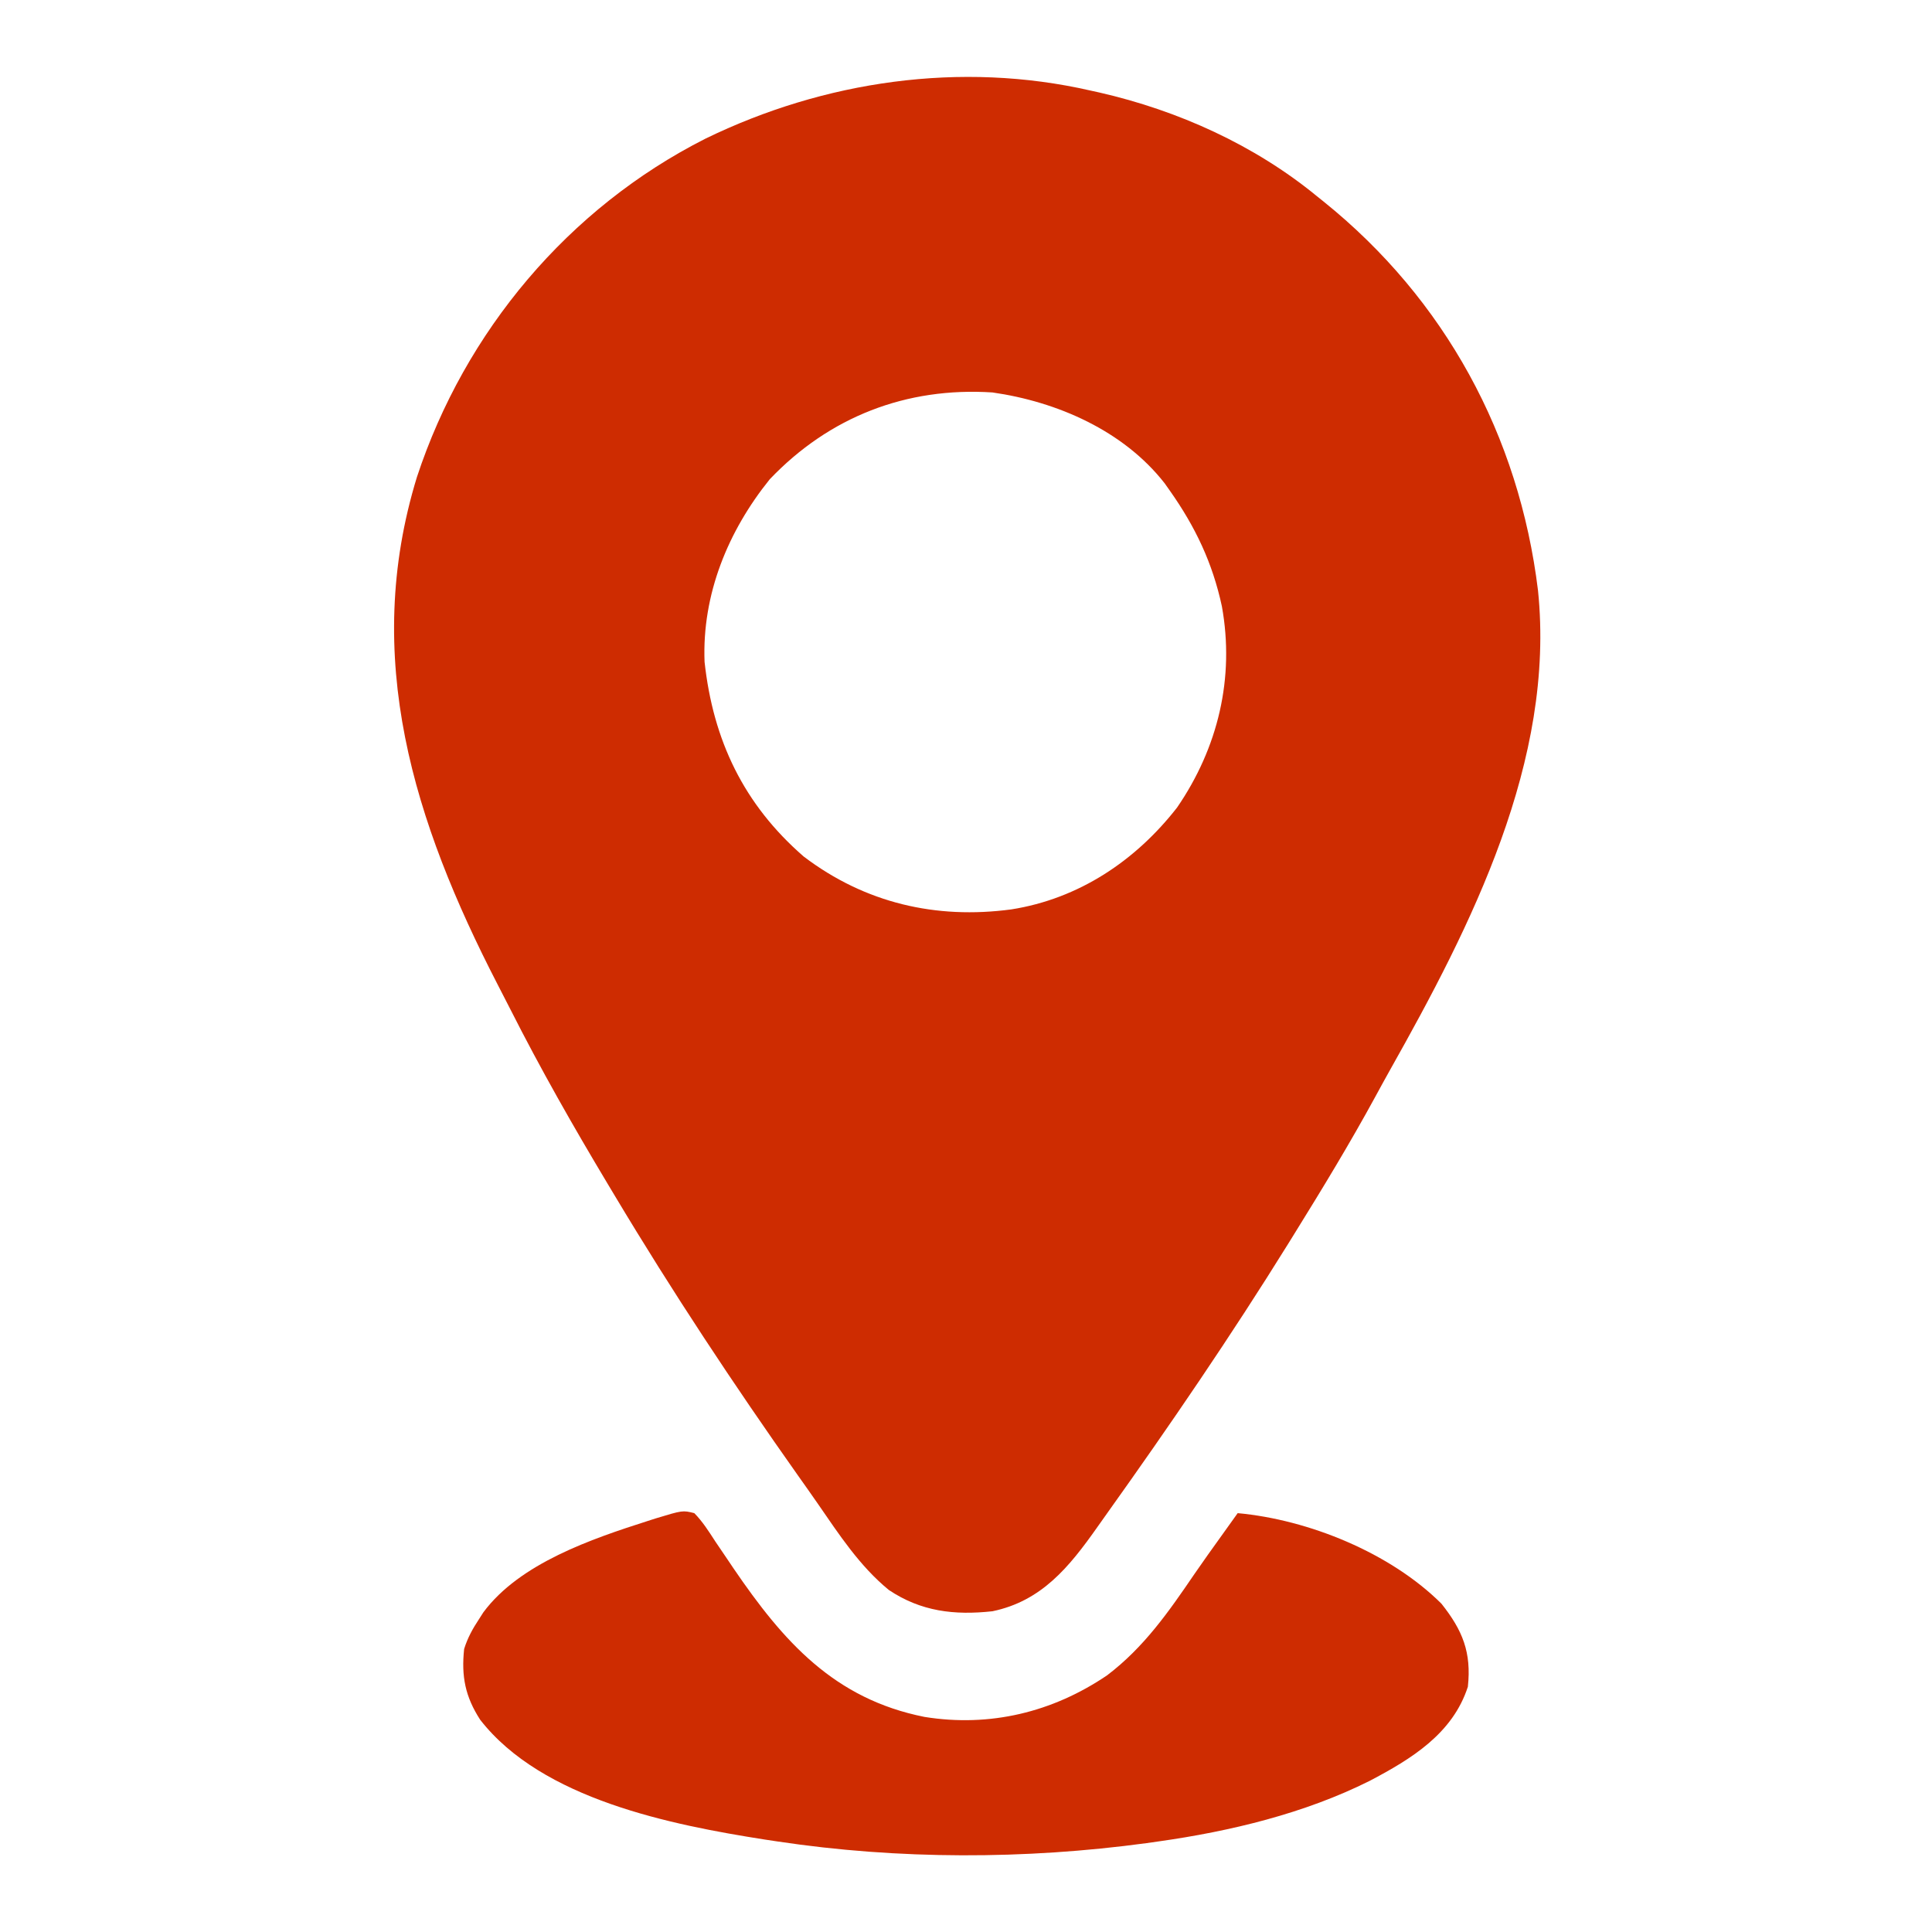
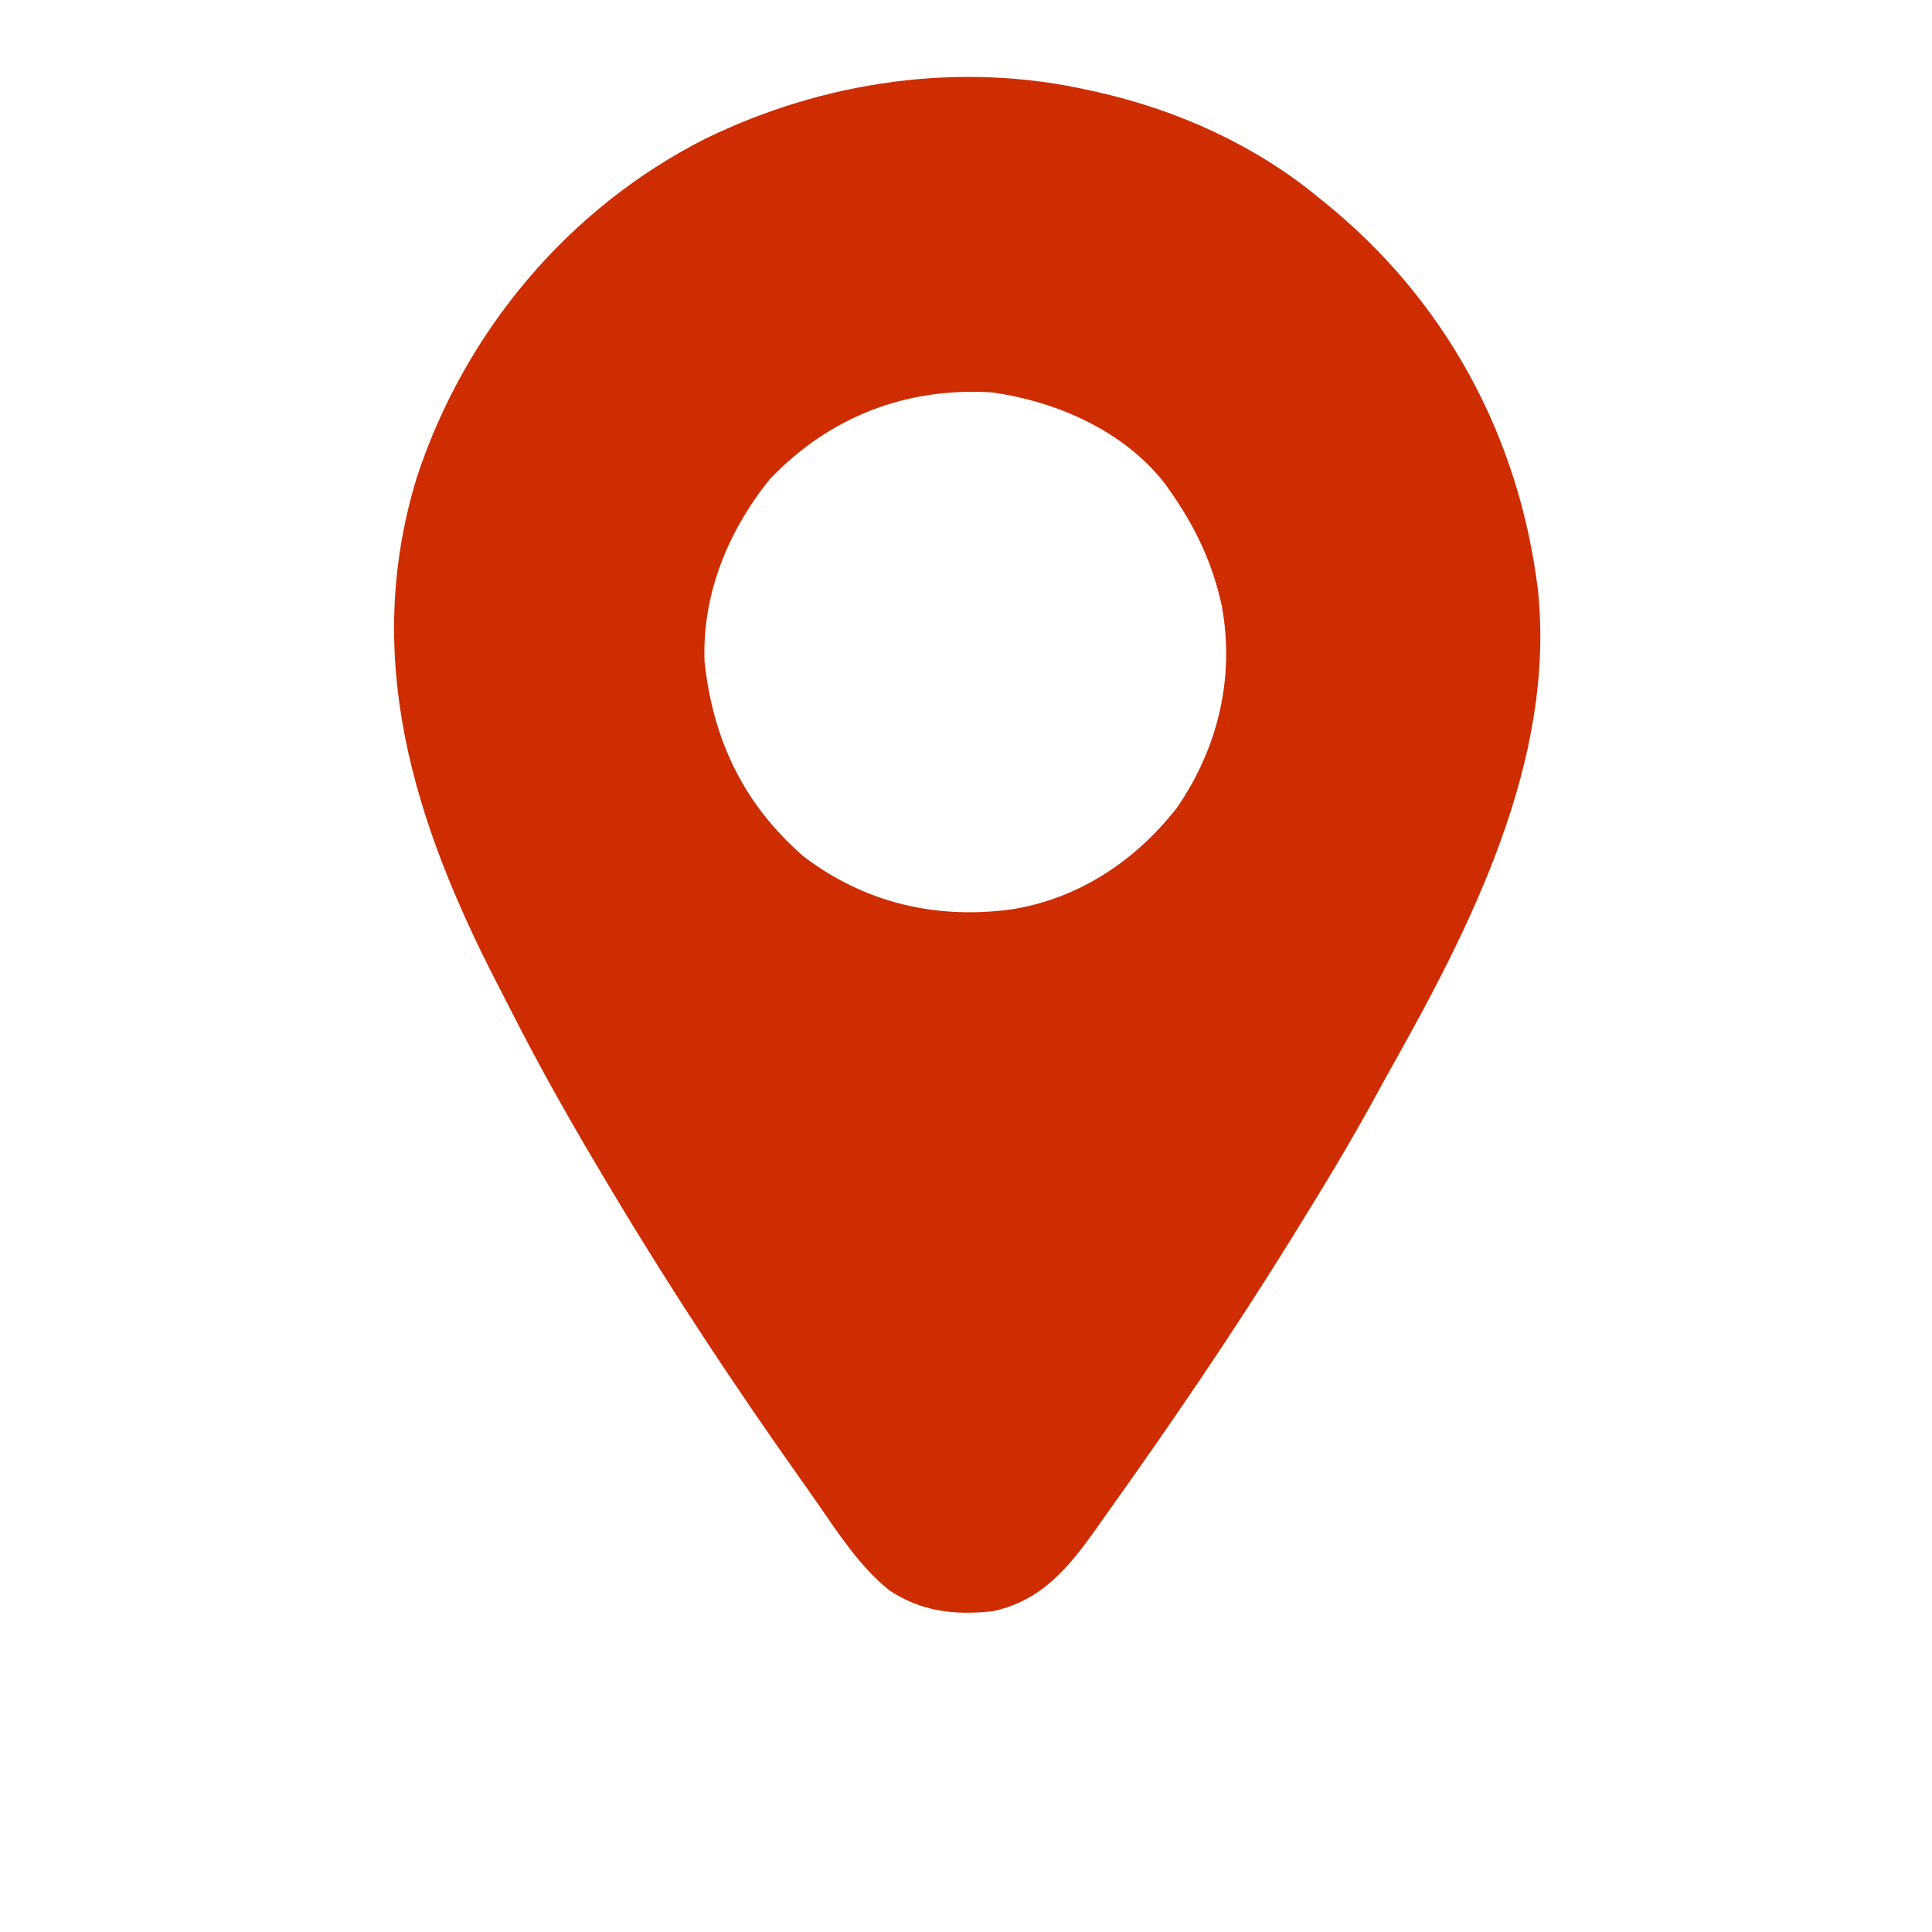
<svg xmlns="http://www.w3.org/2000/svg" width="512" height="512" viewBox="0 0 512 512" fill="none">
  <path d="M289.001 24.001C289.804 24.178 290.608 24.355 291.436 24.538C312.196 29.292 332.496 38.442 349.001 52.001C349.573 52.459 350.145 52.917 350.735 53.39C382.931 79.292 402.582 115.461 407.587 156.489C412.222 201.55 389.868 245.376 368.397 283.509C367.085 285.85 365.796 288.201 364.516 290.559C357.764 302.962 350.446 315.004 343.001 327.001C342.465 327.866 341.93 328.731 341.378 329.622C326.261 353.963 310.034 377.731 293.391 401.052C292.49 402.315 291.593 403.579 290.7 404.847C283.346 415.272 276.019 424.306 263.001 427.001C252.923 428.104 244.074 427.066 235.555 421.364C227.829 415.041 222.397 406.701 216.772 398.558C215.006 396.009 213.218 393.478 211.423 390.95C194.435 366.918 178.116 342.254 163.001 317.001C162.344 315.906 161.687 314.812 161.011 313.684C151.93 298.518 143.215 283.232 135.239 267.447C134.12 265.235 132.984 263.033 131.841 260.833C109.67 217.851 95.825 174.134 110.497 126.403C123.213 87.807 150.634 55.126 186.938 36.751C218.423 21.409 254.63 16.136 289.001 24.001ZM204.001 127.001C192.945 140.711 186.024 157.507 186.716 175.387C188.989 196.227 197.109 213.195 213.001 227.001C229.271 239.337 248.039 243.668 268.001 241.001C285.854 238.193 300.921 228.143 311.93 214.016C322.822 198.152 327.233 179.624 323.813 160.688C321.342 149.182 316.771 139.592 310.001 130.001C309.552 129.365 309.104 128.73 308.641 128.075C297.728 114.112 280.134 106.451 263.001 104.001C240.16 102.531 219.765 110.469 204.001 127.001Z" fill="#CE2C01" />
-   <path d="M184 400.999C186.212 403.258 187.851 405.852 189.562 408.499C190.62 410.063 191.68 411.625 192.742 413.187C193.281 413.987 193.819 414.788 194.374 415.612C207.585 435.005 221.056 450.232 245 454.999C262.298 457.783 278.916 453.79 293.391 443.98C303.163 436.563 309.679 427.194 316.51 417.17C318.875 413.724 321.312 410.331 323.75 406.937C324.578 405.779 325.406 404.622 326.234 403.464C326.817 402.651 327.4 401.837 328 400.999C346.839 402.724 368.482 411.531 382 424.999C387.625 432.077 389.972 437.913 389 446.999C384.971 459.459 374.008 466.149 363 471.937C345.74 480.585 326.041 485.315 307 487.999C305.961 488.147 304.922 488.295 303.852 488.448C271.656 492.81 238.132 492.836 206 487.999C204.34 487.75 204.34 487.75 202.646 487.495C177.902 483.604 143.688 476.861 127.254 455.757C123.293 449.63 122.233 444.257 123 436.999C123.93 434.023 125.28 431.59 127 428.999C127.366 428.427 127.732 427.854 128.109 427.265C137.765 414.271 156.857 407.808 171.687 403.062C172.347 402.85 173.006 402.638 173.685 402.42C180.912 400.227 180.912 400.227 184 400.999Z" fill="#CE2C01" />
</svg>